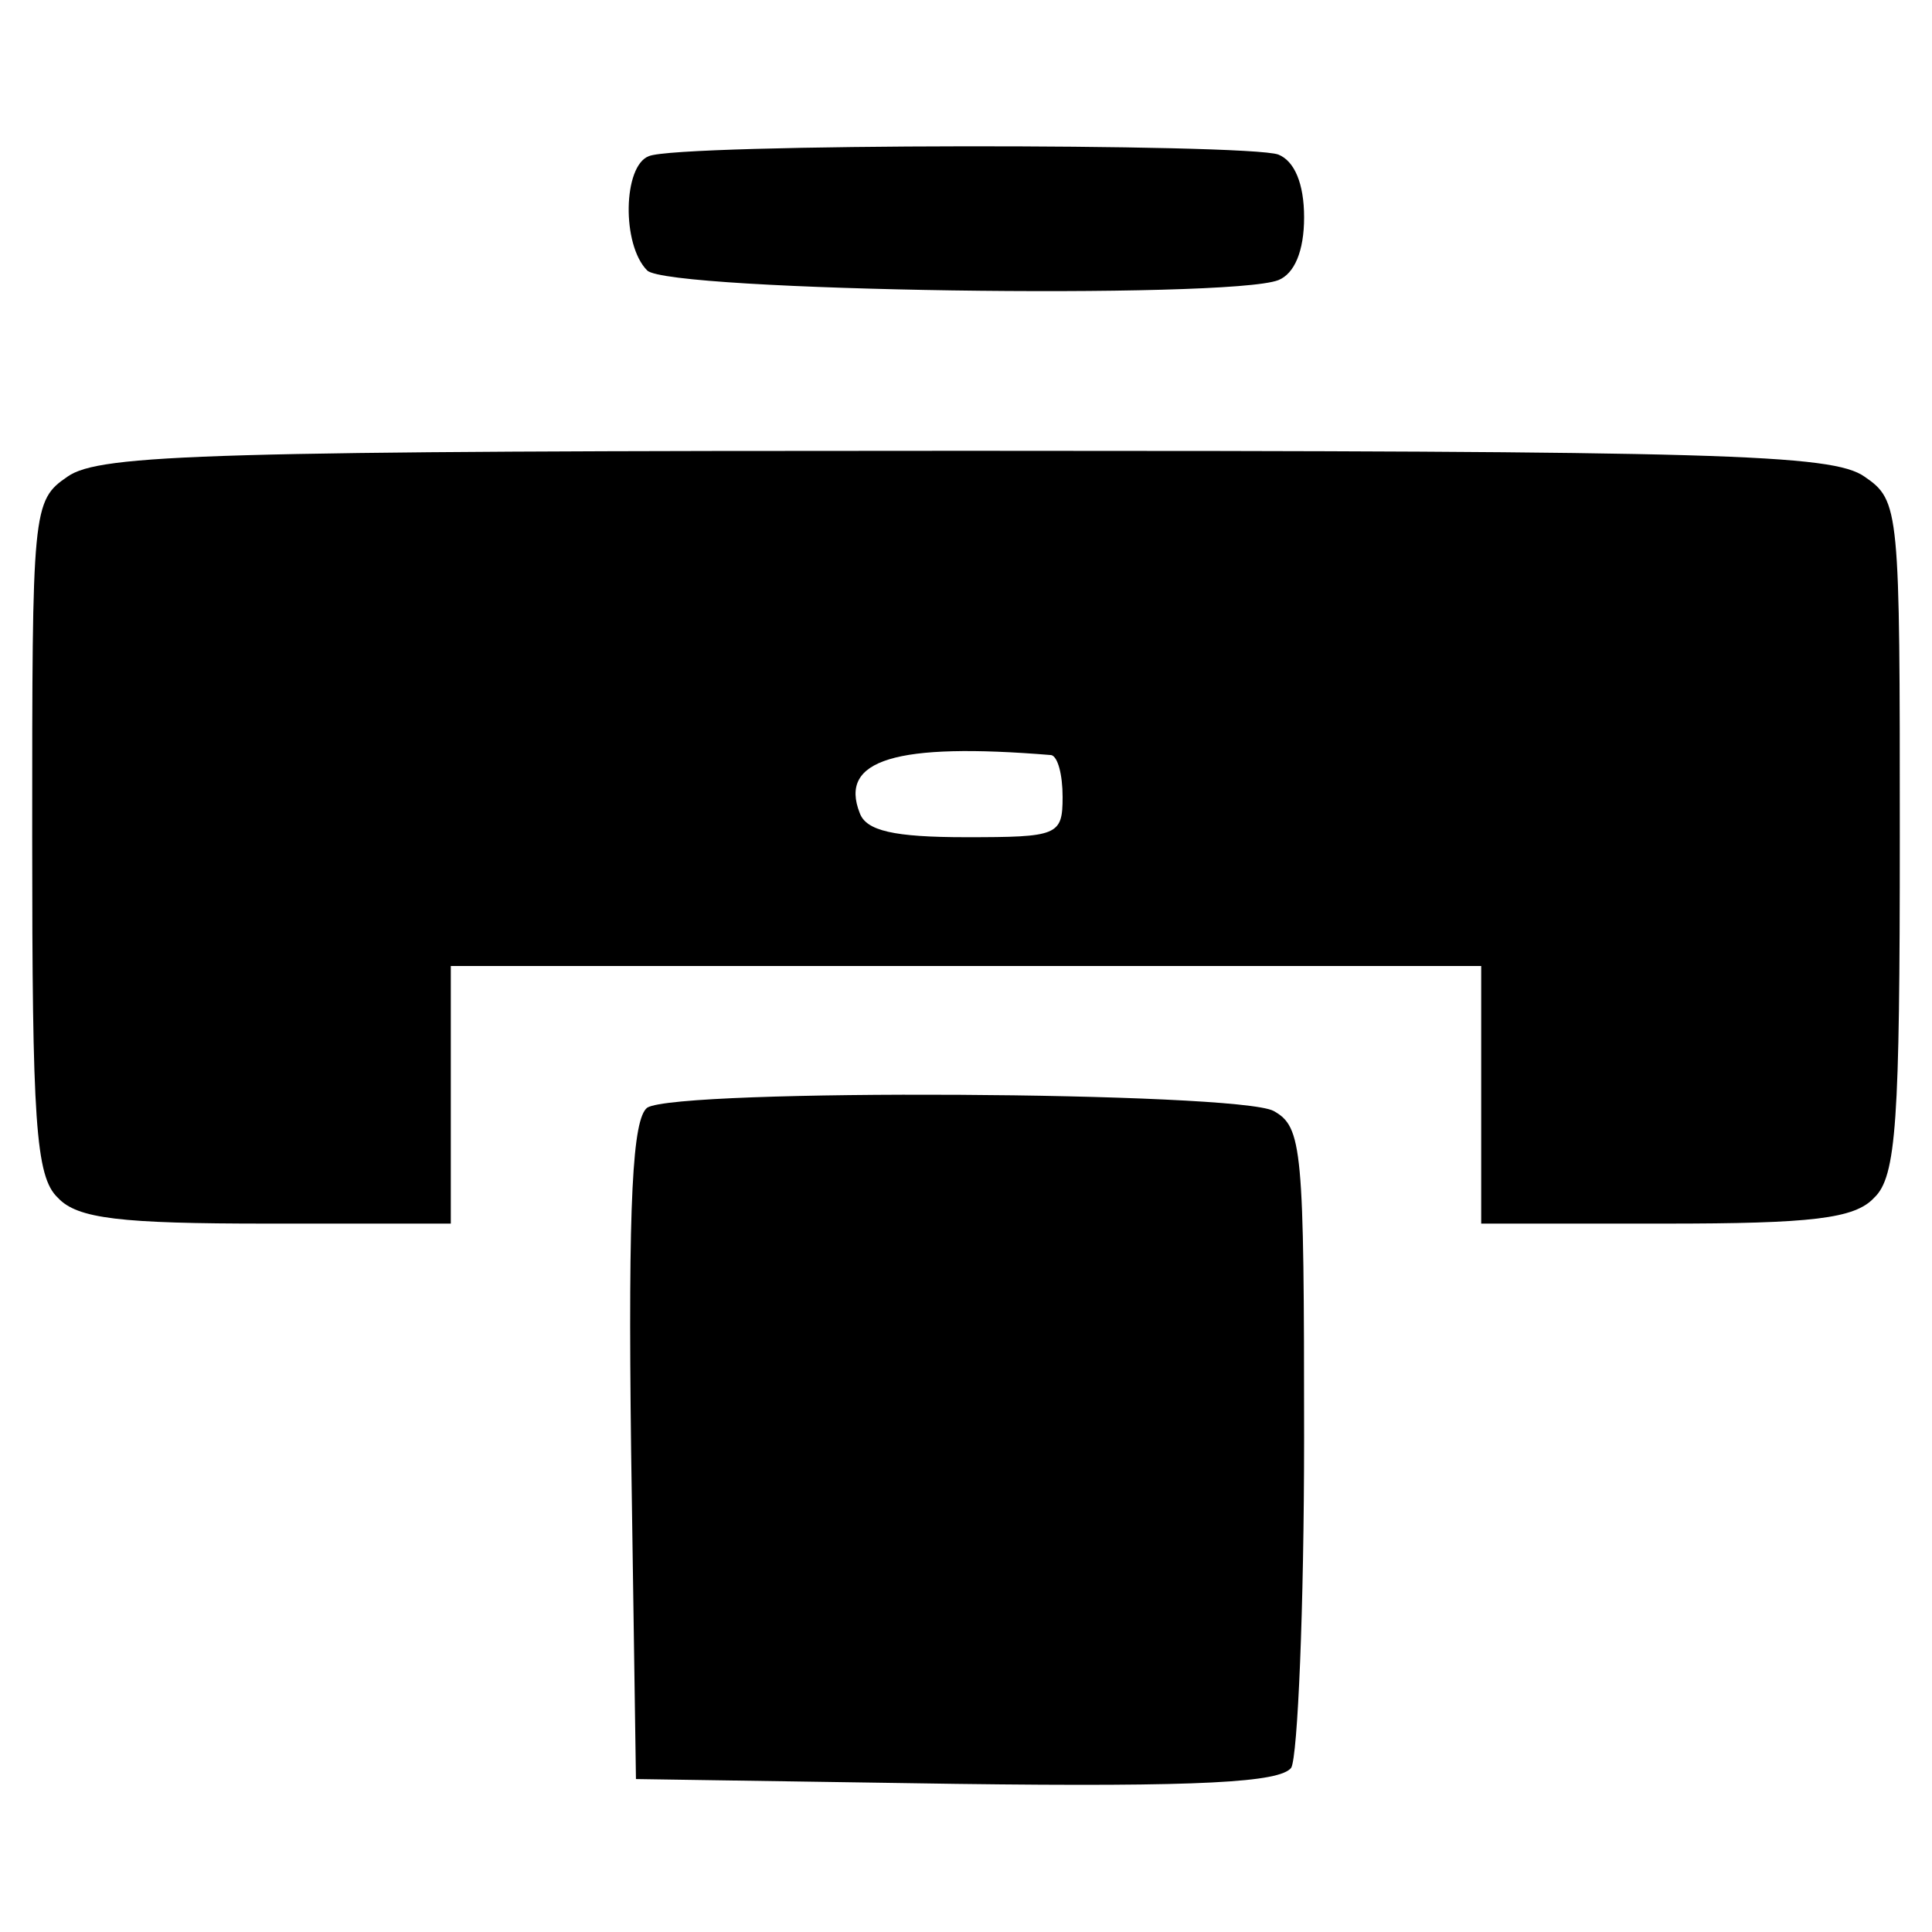
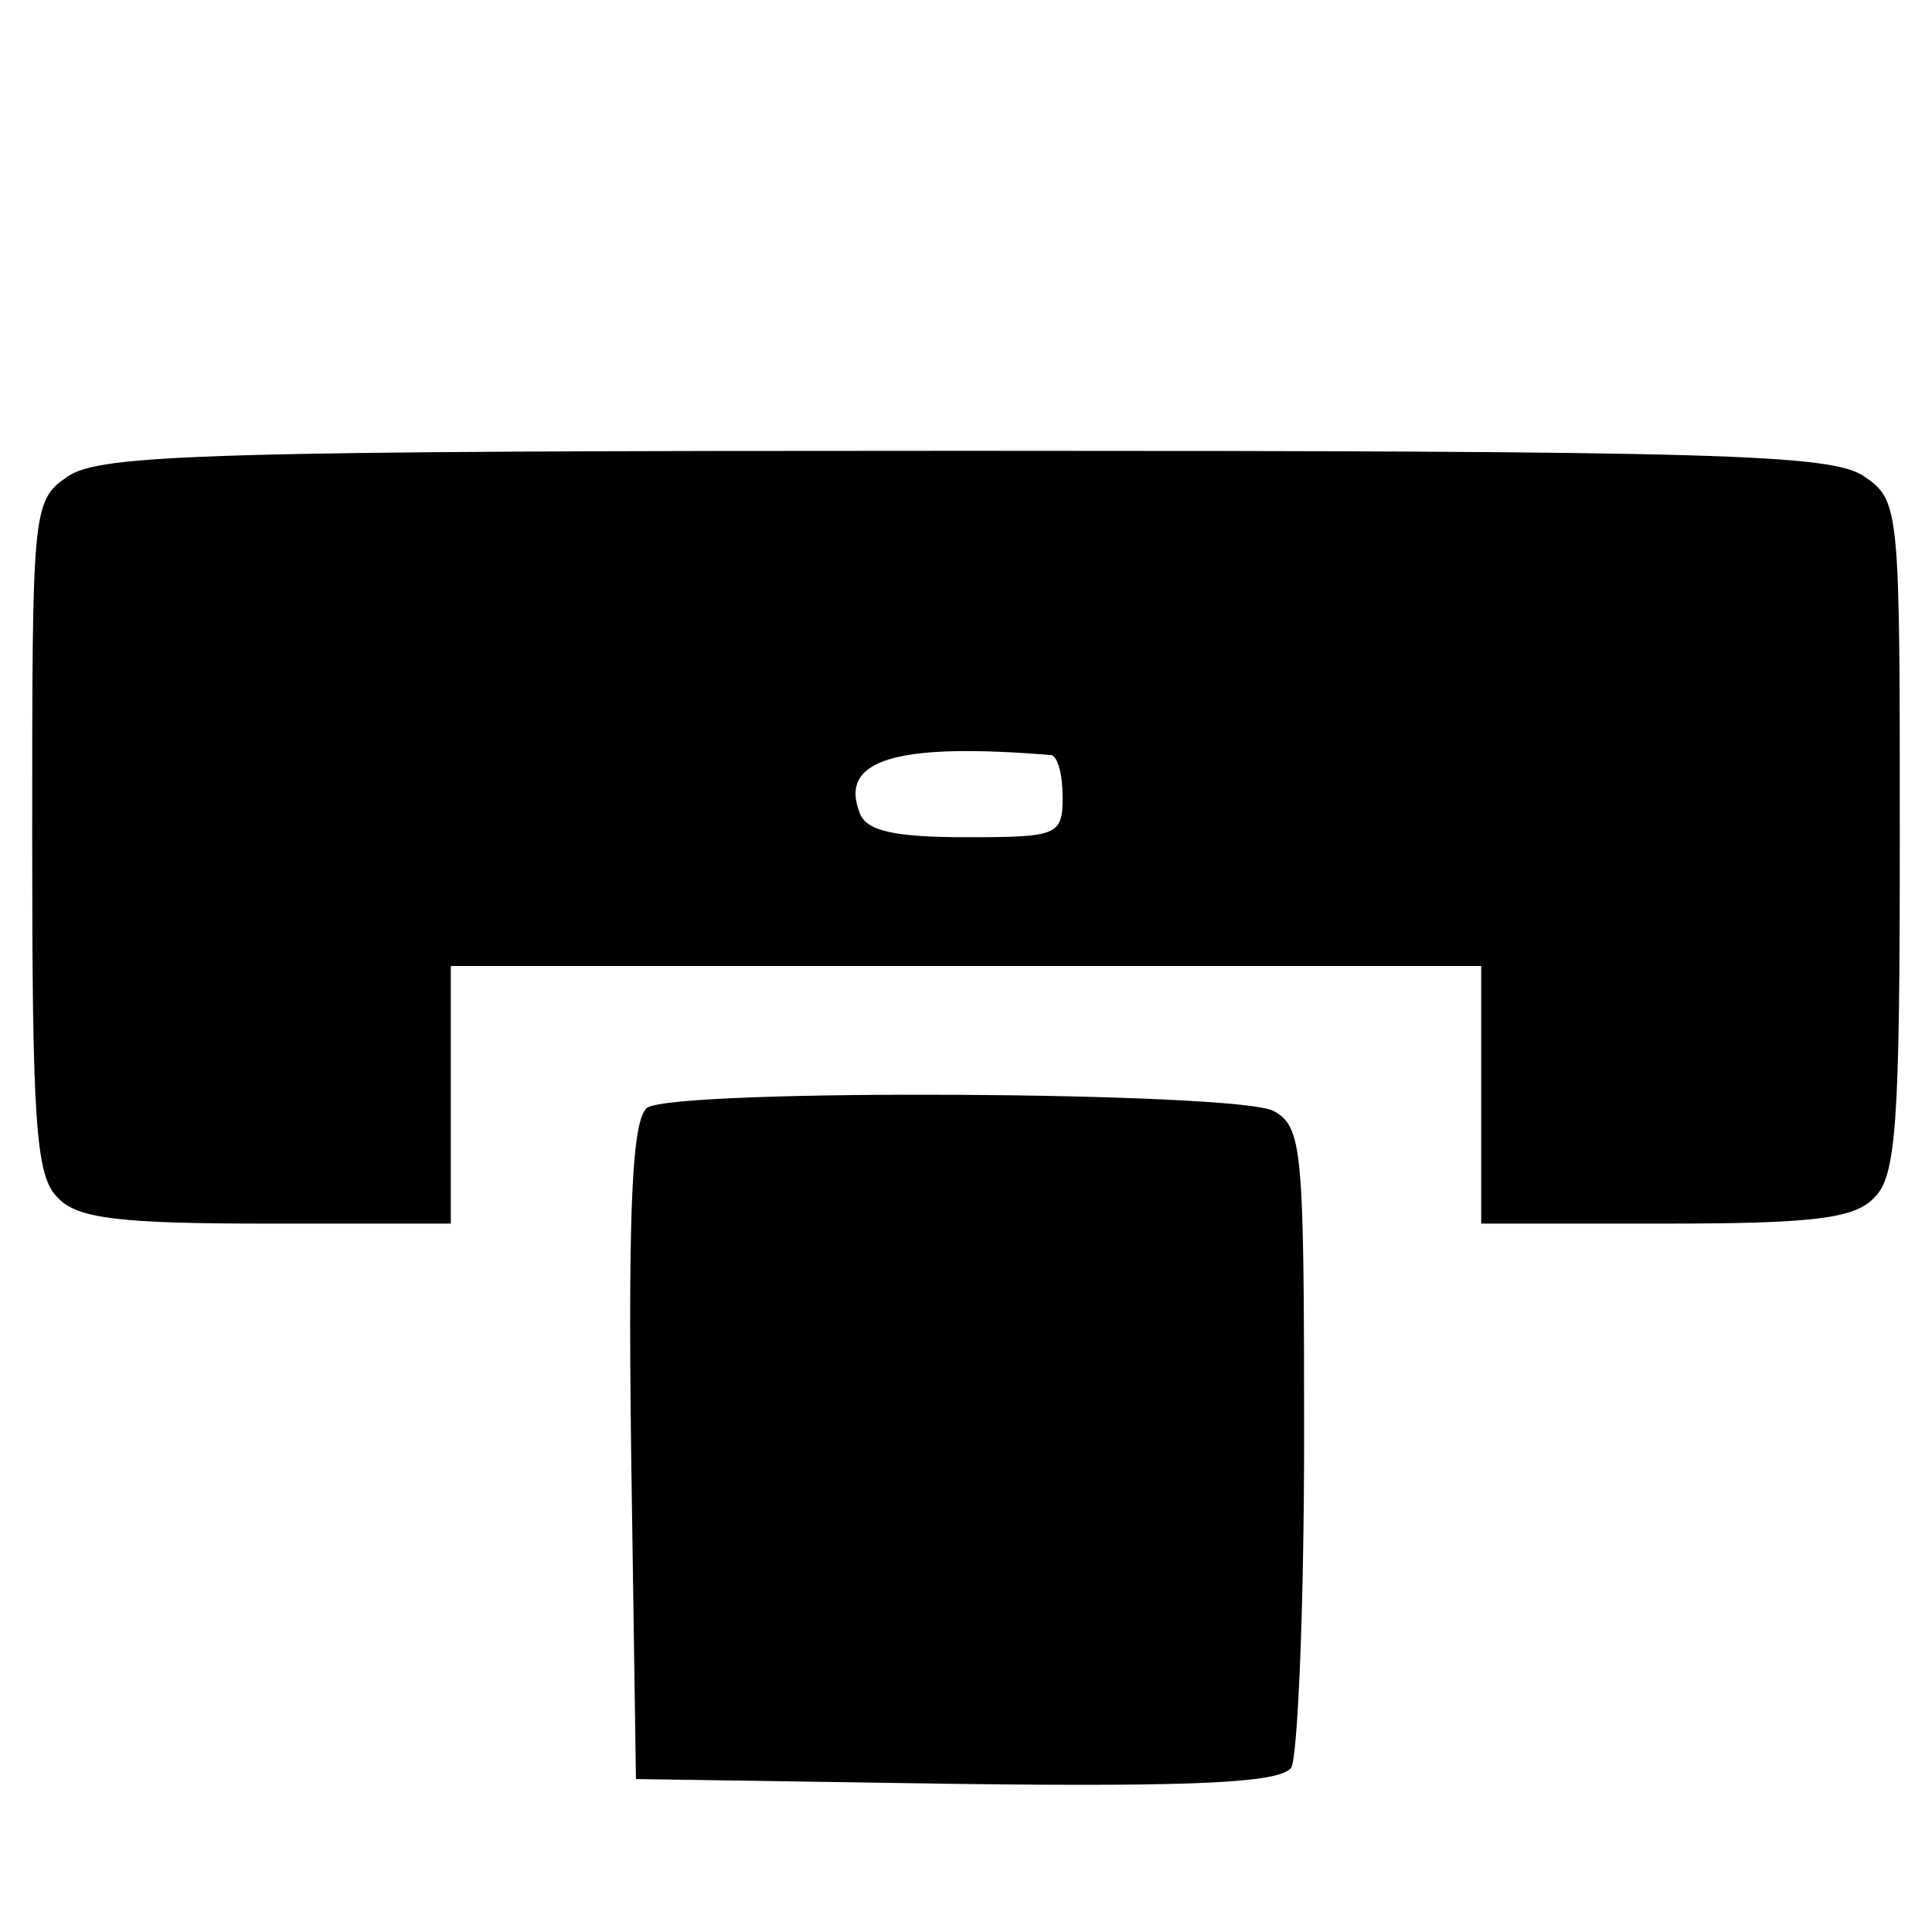
<svg xmlns="http://www.w3.org/2000/svg" version="1.0" width="120pt" height="120pt" viewBox="0 0 120 120" preserveAspectRatio="xMidYMid meet">
  <g transform="translate(0,120) scale(0.1,-0.1)" fill="#000000" stroke="none">
-     <path d="M403 1103 c-16 -6 -17 -55 -1 -71 13 -13 361 -18 392 -6 10 4 16 18 16 39 0 21 -6 35 -16 39 -19 7 -373 7 -391 -1z" />
    <path d="M42 904 c-22 -15 -22 -20 -22 -224 0 -176 2 -211 16 -224 12 -13 39 -16 130 -16 l114 0 0 80 0 80 320 0 320 0 0 -80 0 -80 114 0 c91 0 118 3 130 16 14 13 16 48 16 224 0 204 0 209 -22 224 -20 14 -89 16 -558 16 -469 0 -538 -2 -558 -16z m611 -173 c4 -1 7 -12 7 -26 0 -24 -3 -25 -60 -25 -45 0 -62 4 -66 15 -13 33 22 44 119 36z" />
    <path d="M402 512 c-9 -7 -12 -56 -10 -213 l3 -204 199 -3 c153 -2 201 1 208 10 4 7 8 99 8 205 0 180 -1 193 -19 203 -23 12 -370 14 -389 2z" />
  </g>
</svg>